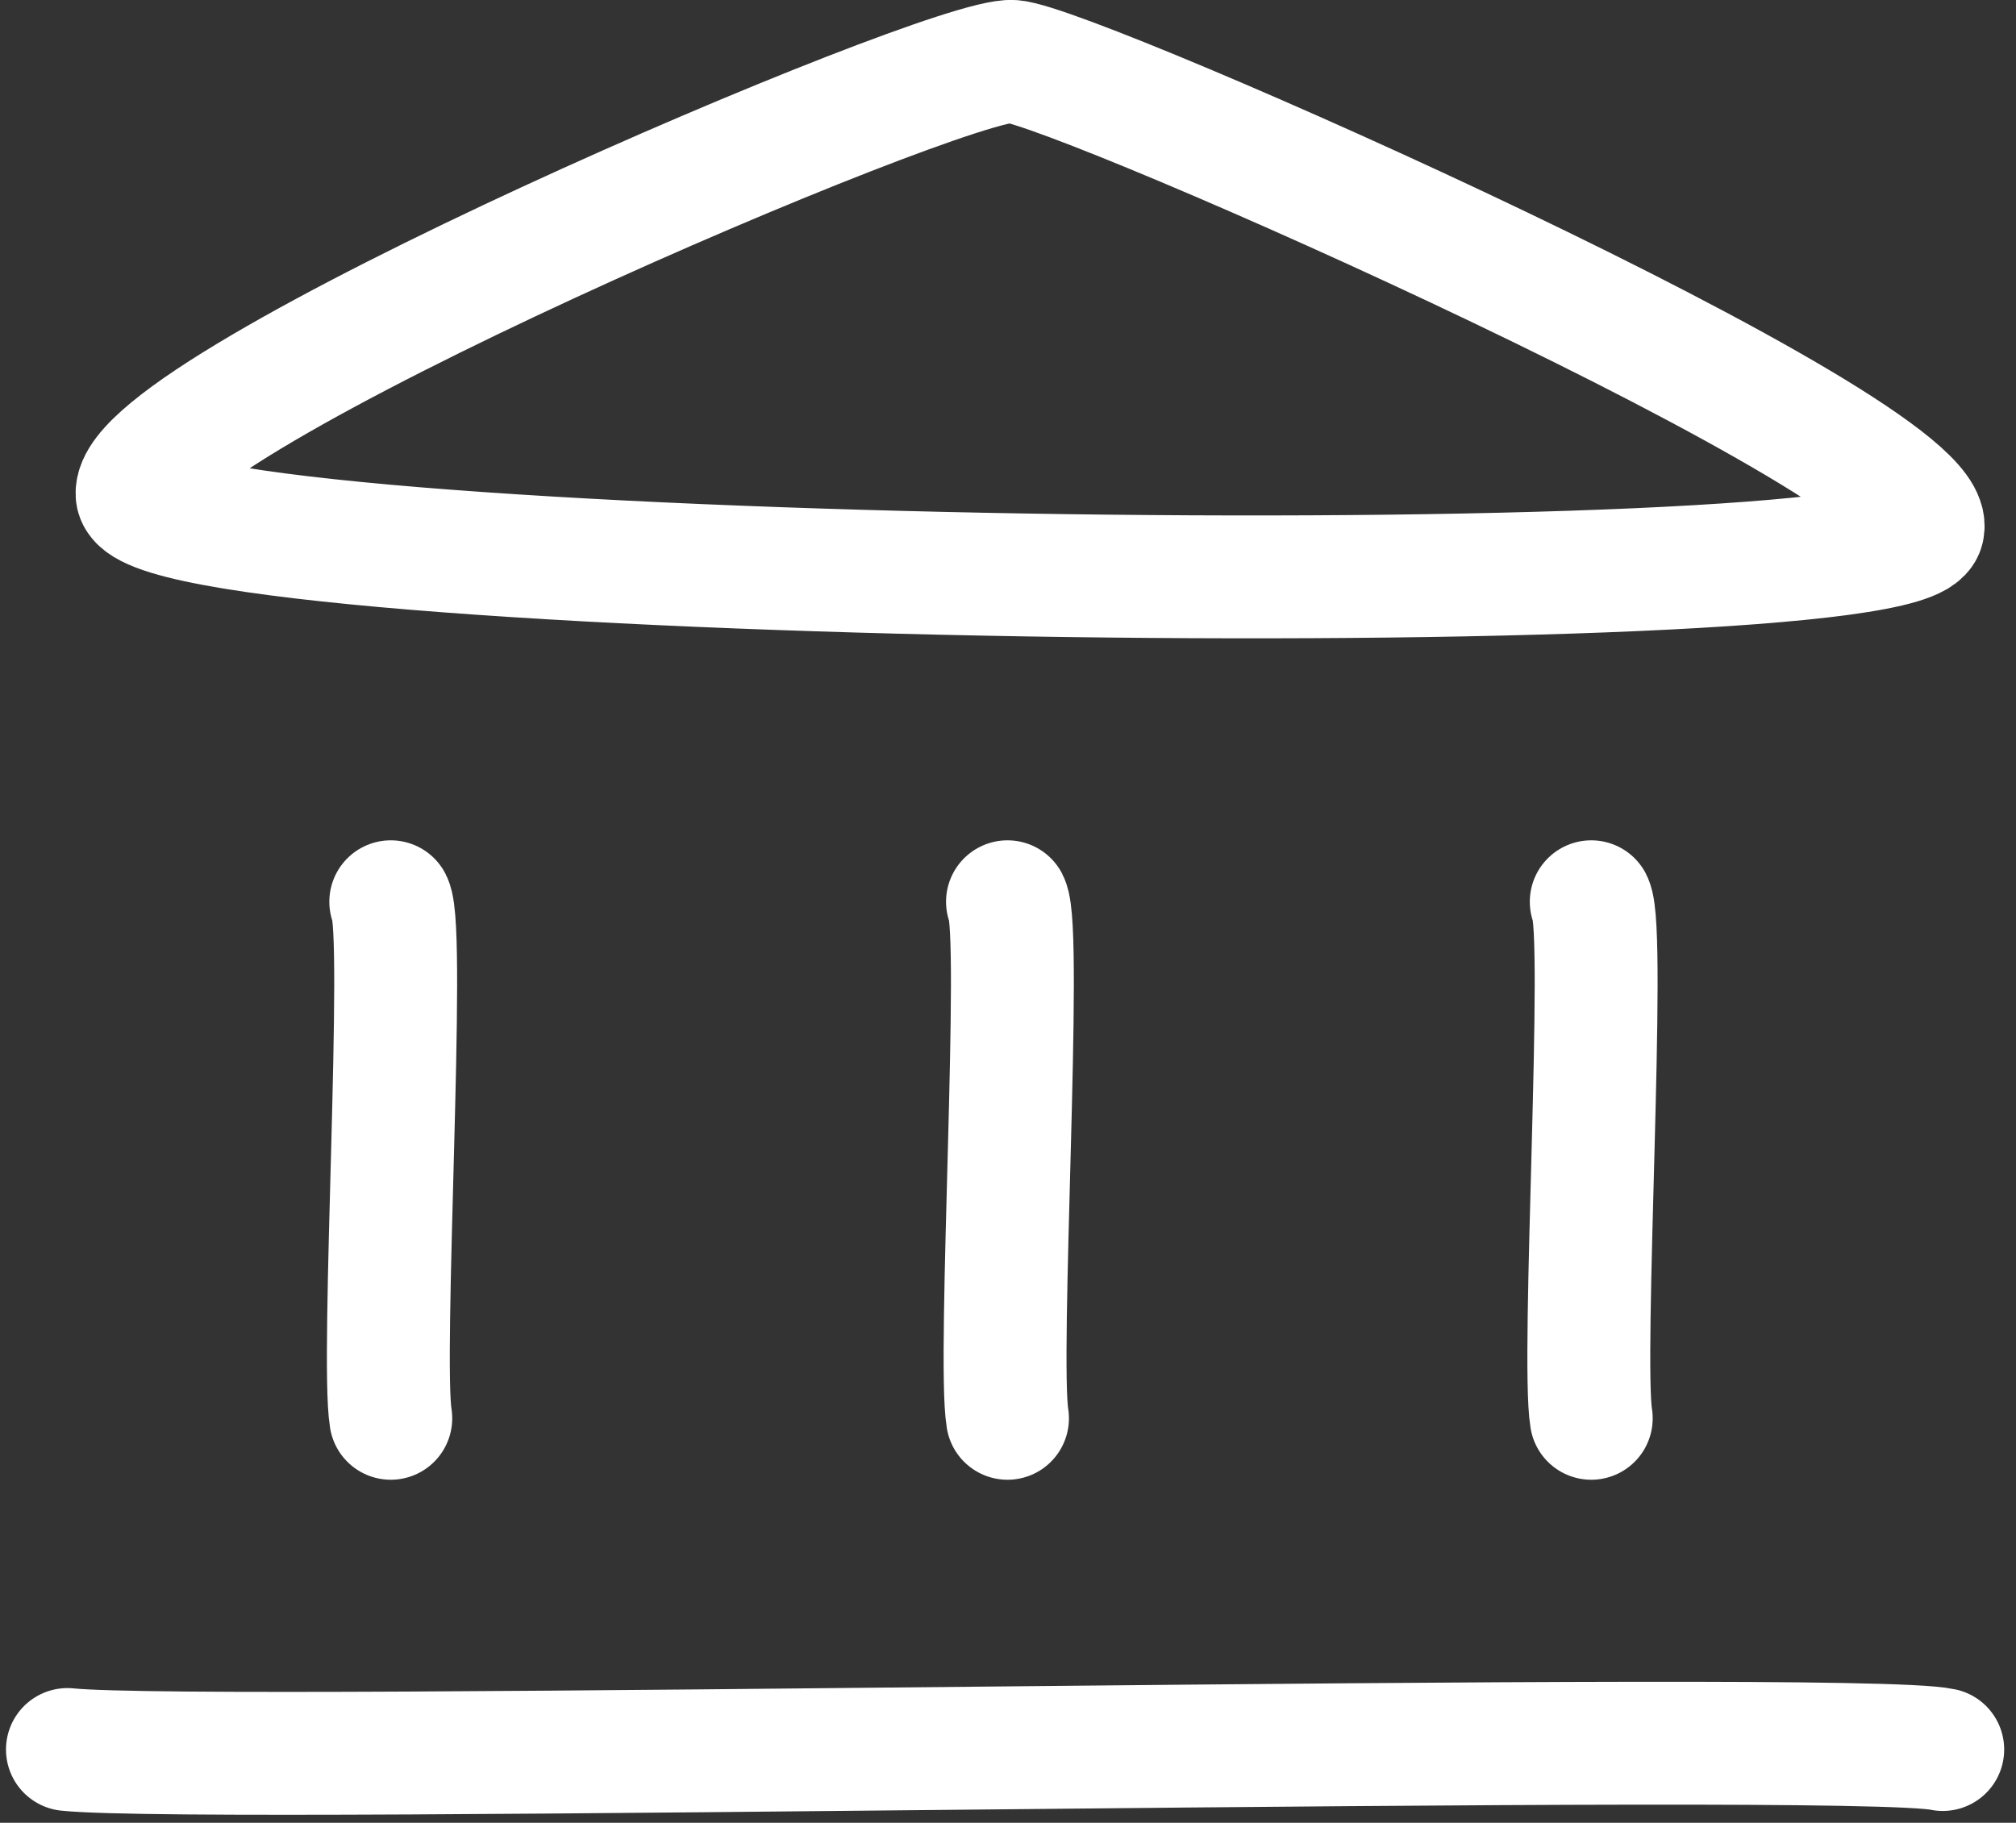
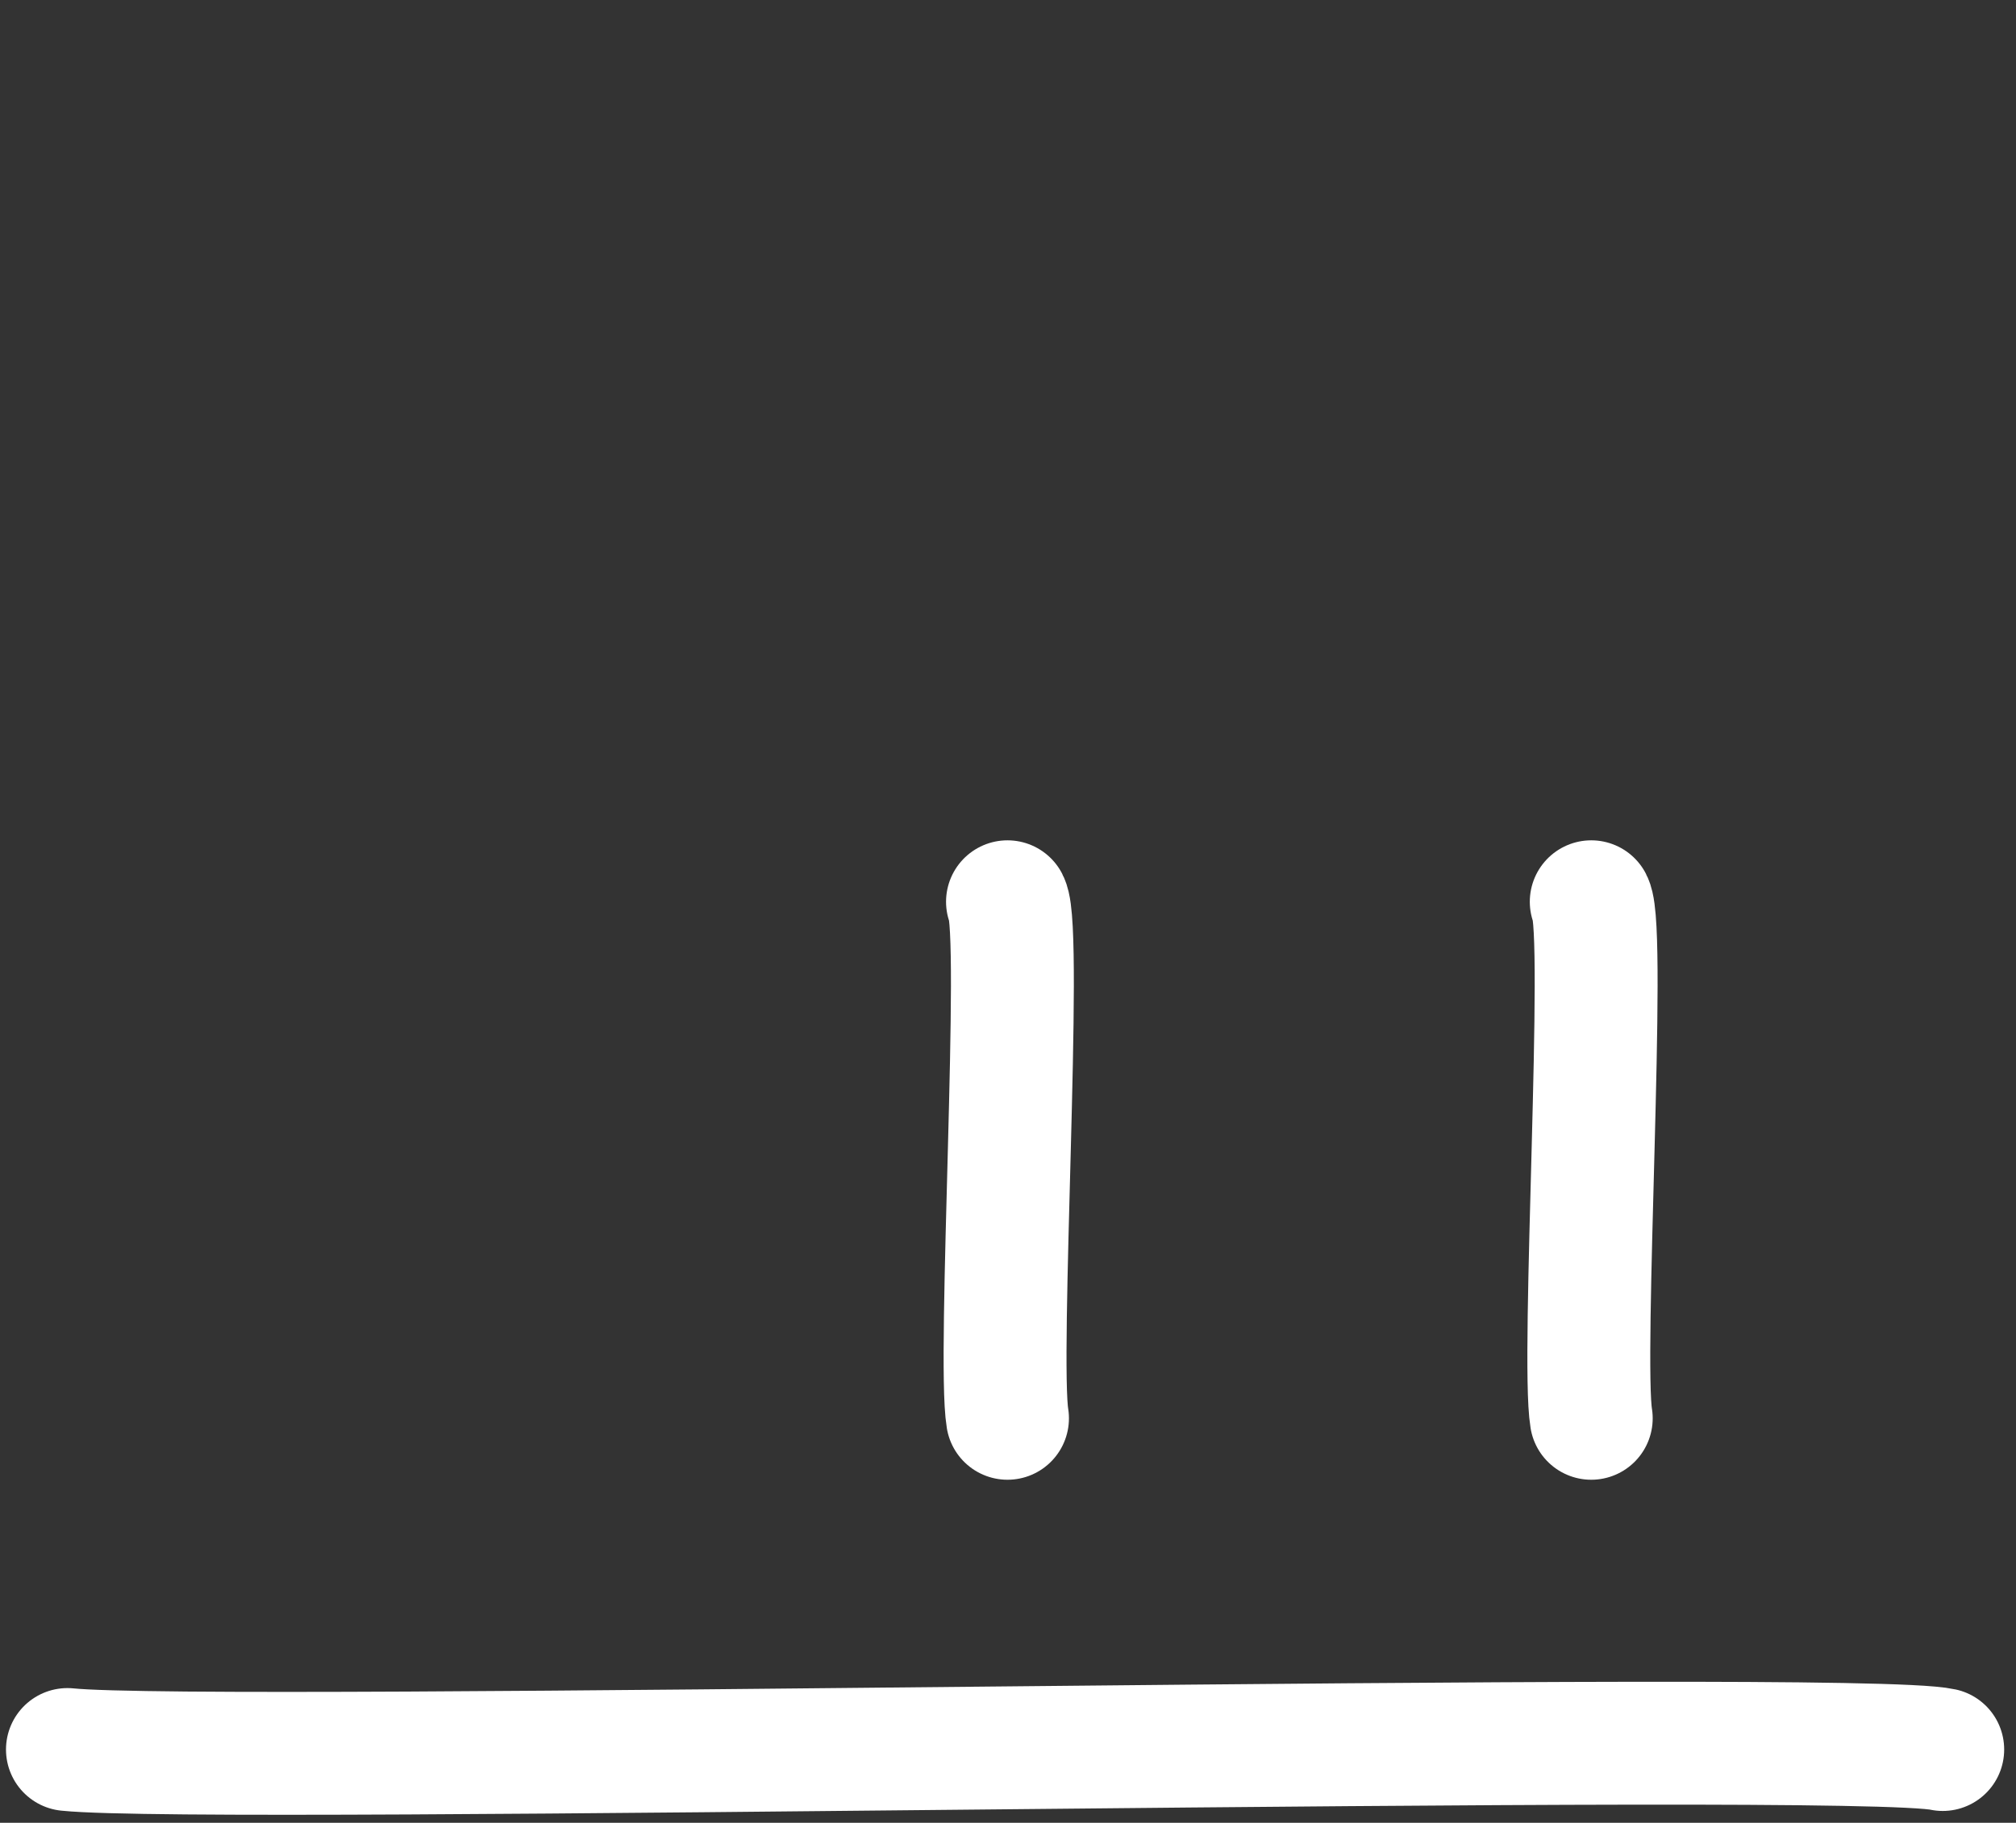
<svg xmlns="http://www.w3.org/2000/svg" width="65.617" height="59.337" viewBox="0 0 65.617 59.337">
  <rect x="0" y="0" width="65.617" height="59.337" fill="#333333" stroke="none" />
  <g id="Groupe_335" data-name="Groupe 335" transform="translate(-472.356 -1115.396)">
-     <path id="Tracé_188" data-name="Tracé 188" d="M-6901.182-4466.519c.162,2.915,57.474,3.724,58.122,1.133s-27.522-15.057-29.627-15.219S-6901.344-4469.433-6901.182-4466.519Z" transform="translate(7378 5598)" fill="none" stroke="#fff" stroke-linecap="round" stroke-linejoin="round" stroke-width="4" />
-     <path id="Tracé_189" data-name="Tracé 189" d="M-6892.925-4452.249c.486.949-.324,14.873,0,16.815" transform="translate(7378 5597)" fill="none" stroke="#fff" stroke-linecap="round" stroke-width="4" />
    <path id="Tracé_191" data-name="Tracé 191" d="M-6892.925-4452.249c.486.949-.324,14.873,0,16.815" transform="translate(7398.073 5597)" fill="none" stroke="#fff" stroke-linecap="round" stroke-width="4" />
    <path id="Tracé_192" data-name="Tracé 192" d="M-6892.925-4452.249c.486.949-.324,14.873,0,16.815" transform="translate(7417.073 5597)" fill="none" stroke="#fff" stroke-linecap="round" stroke-width="4" />
    <path id="Tracé_190" data-name="Tracé 190" d="M-6903.449-4422.319c4.695.485,58.123-.647,61.037,0" transform="translate(7378 5594.667)" fill="none" stroke="#fff" stroke-linecap="round" stroke-width="4" />
  </g>
</svg>